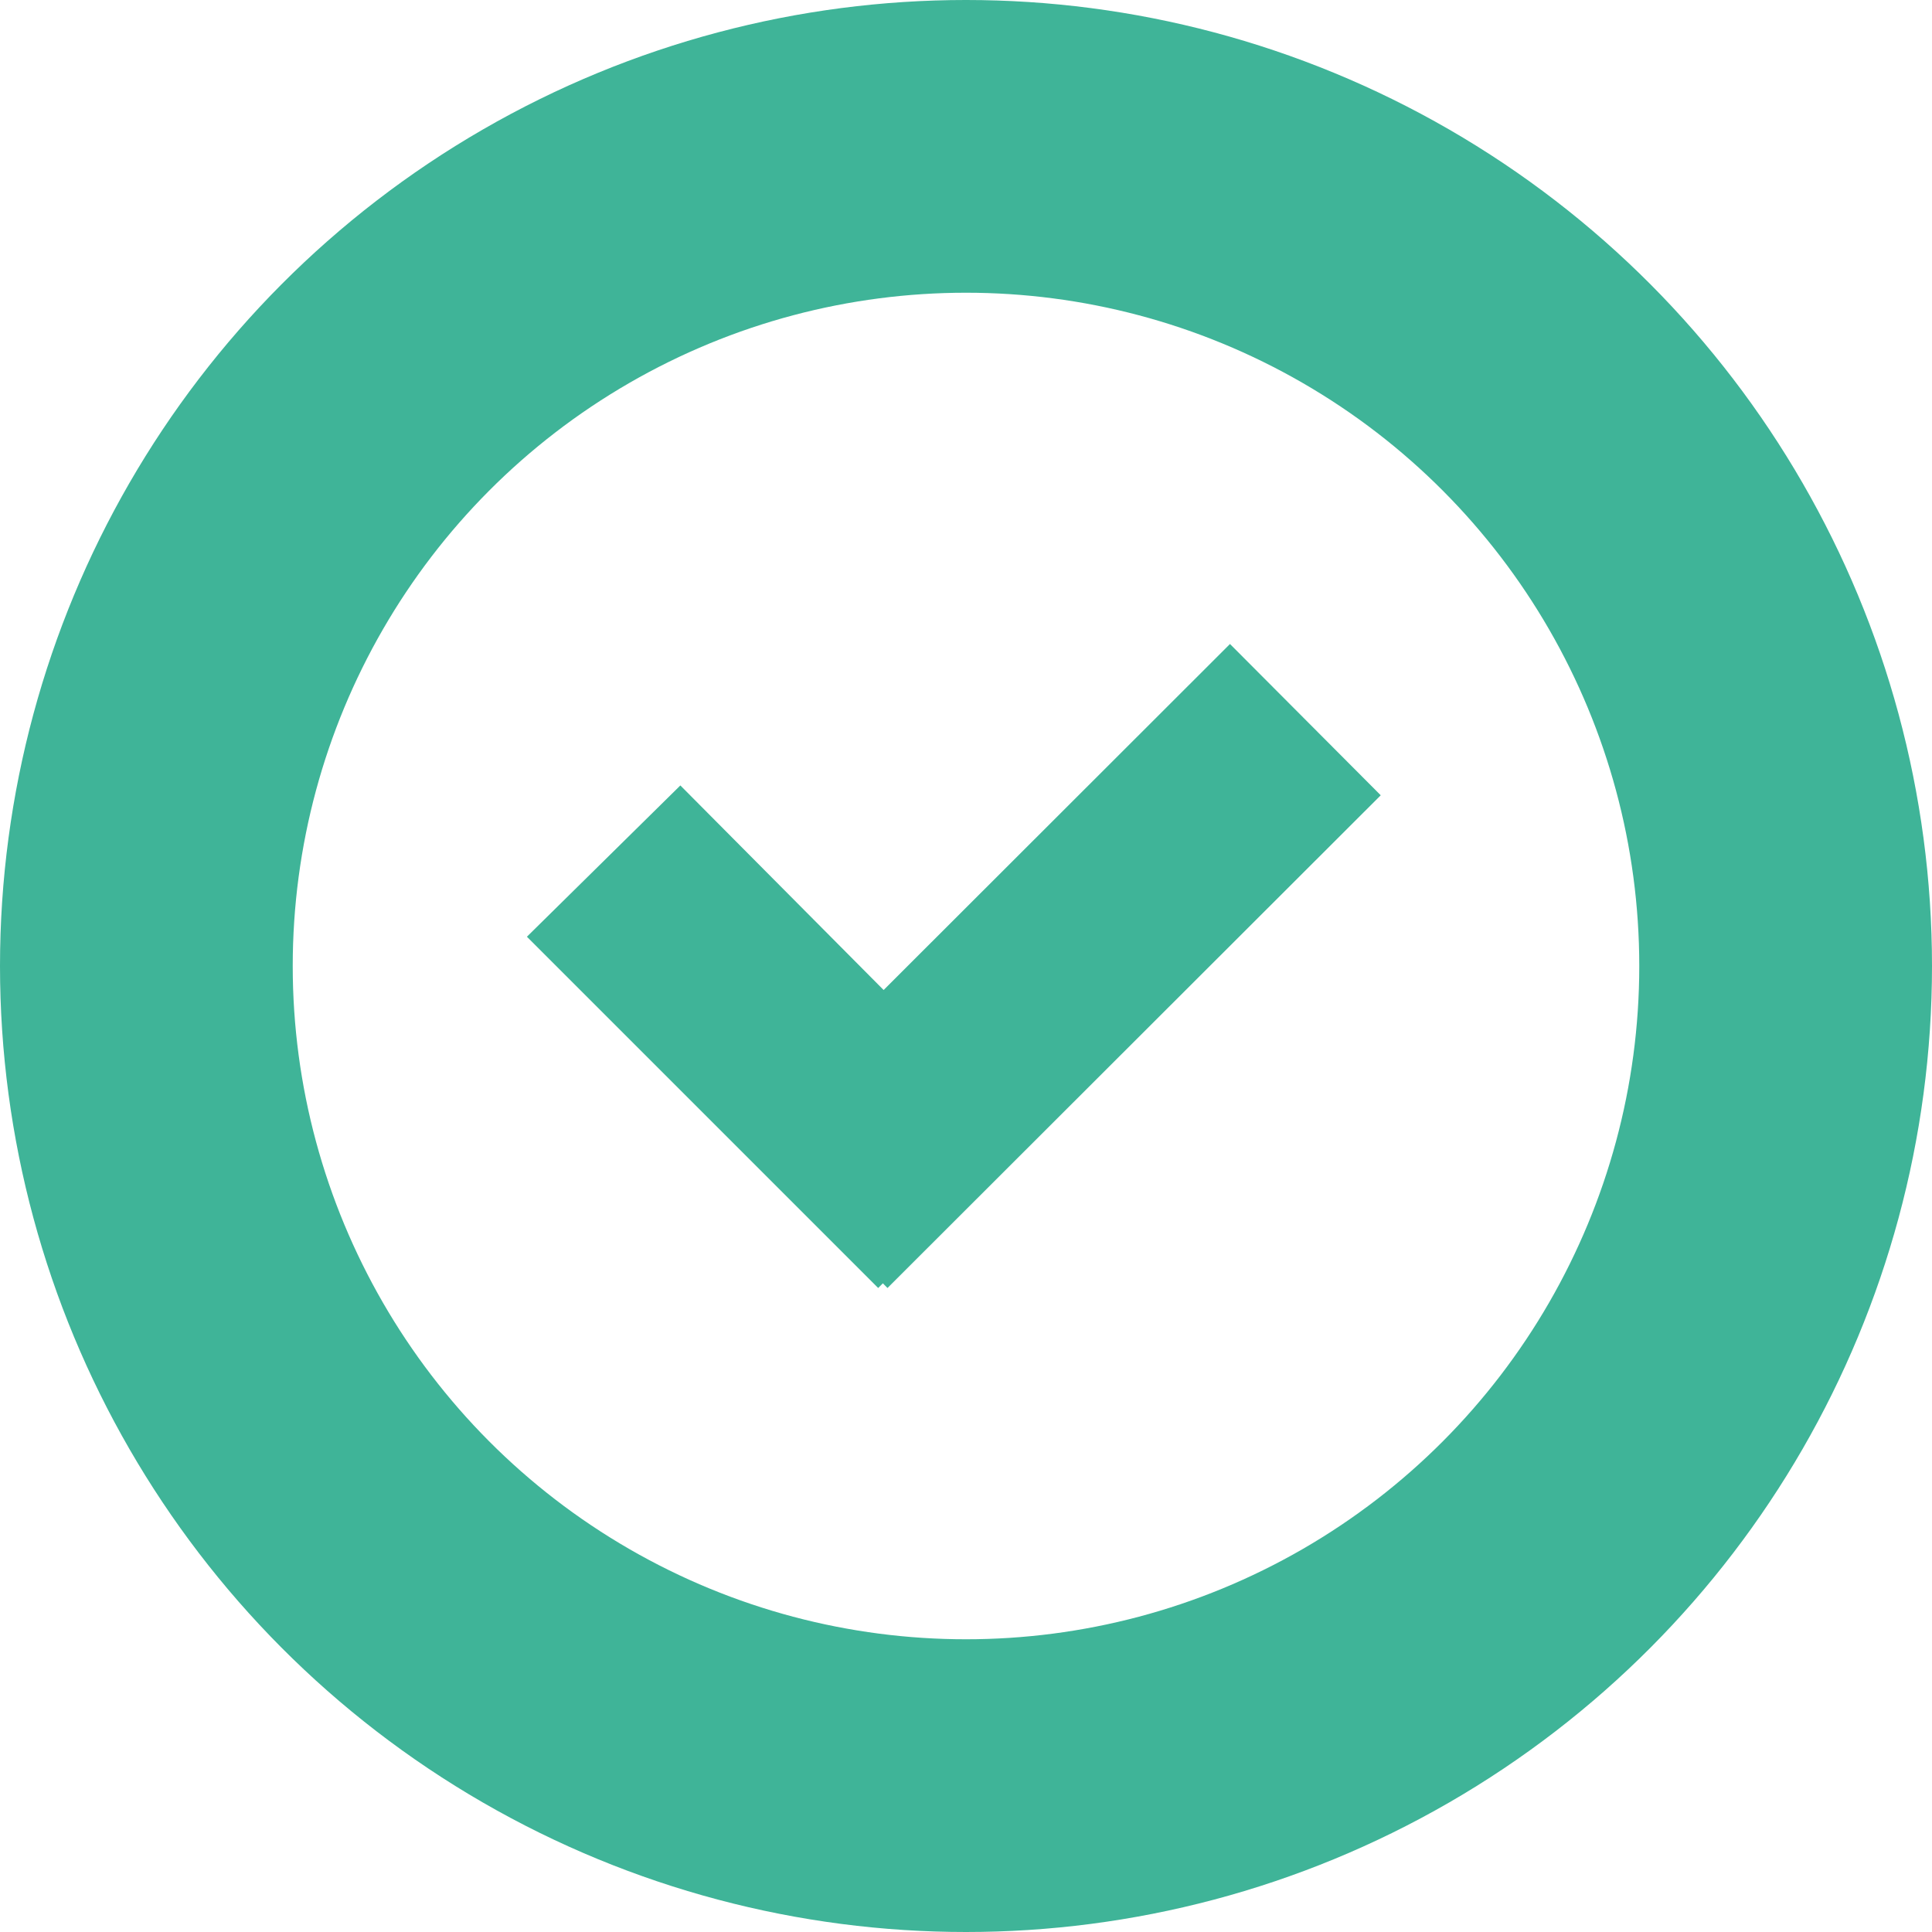
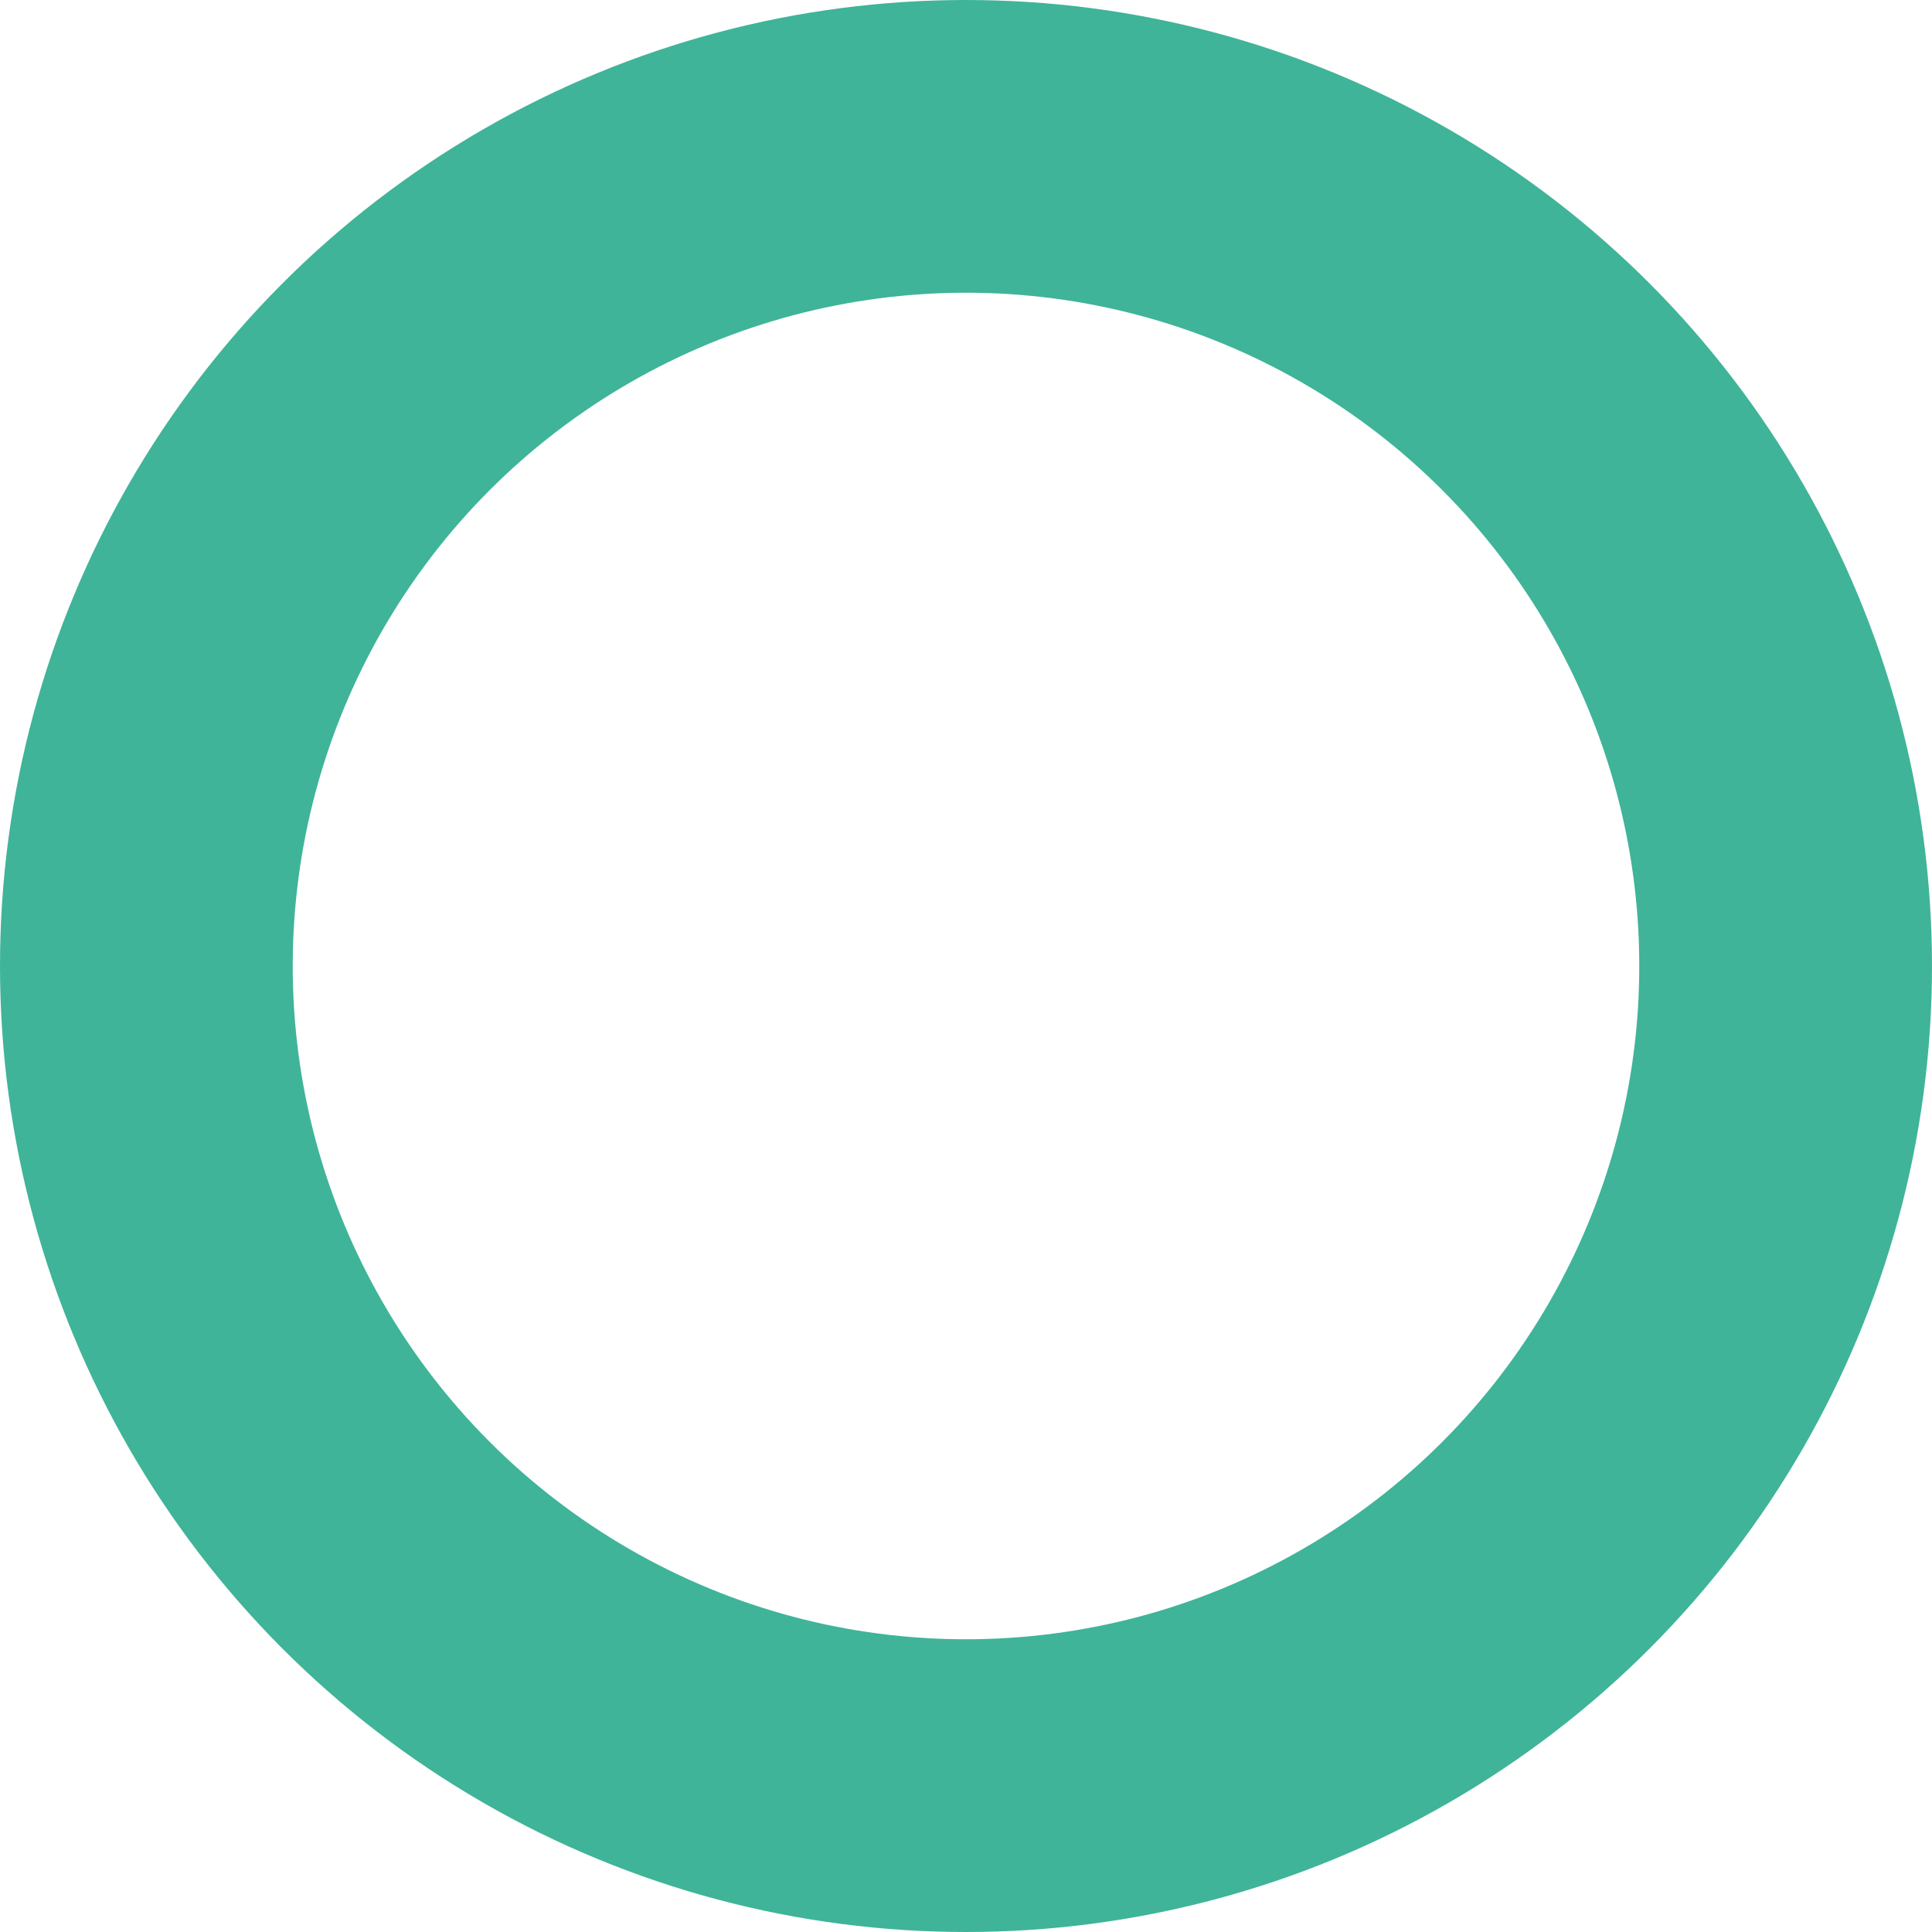
<svg xmlns="http://www.w3.org/2000/svg" width="33" height="33" viewBox="0 0 33 33" fill="none">
  <circle cx="16.5" cy="16.5" r="14" stroke="#3FB498" stroke-width="5" />
-   <path fill-rule="evenodd" clip-rule="evenodd" d="M15.093 16.91L11.621 13.416L9 16L15 22L15.08 21.92L15.159 22L23.584 13.584L21.009 11L15.093 16.91Z" fill="#3FB498" />
</svg>